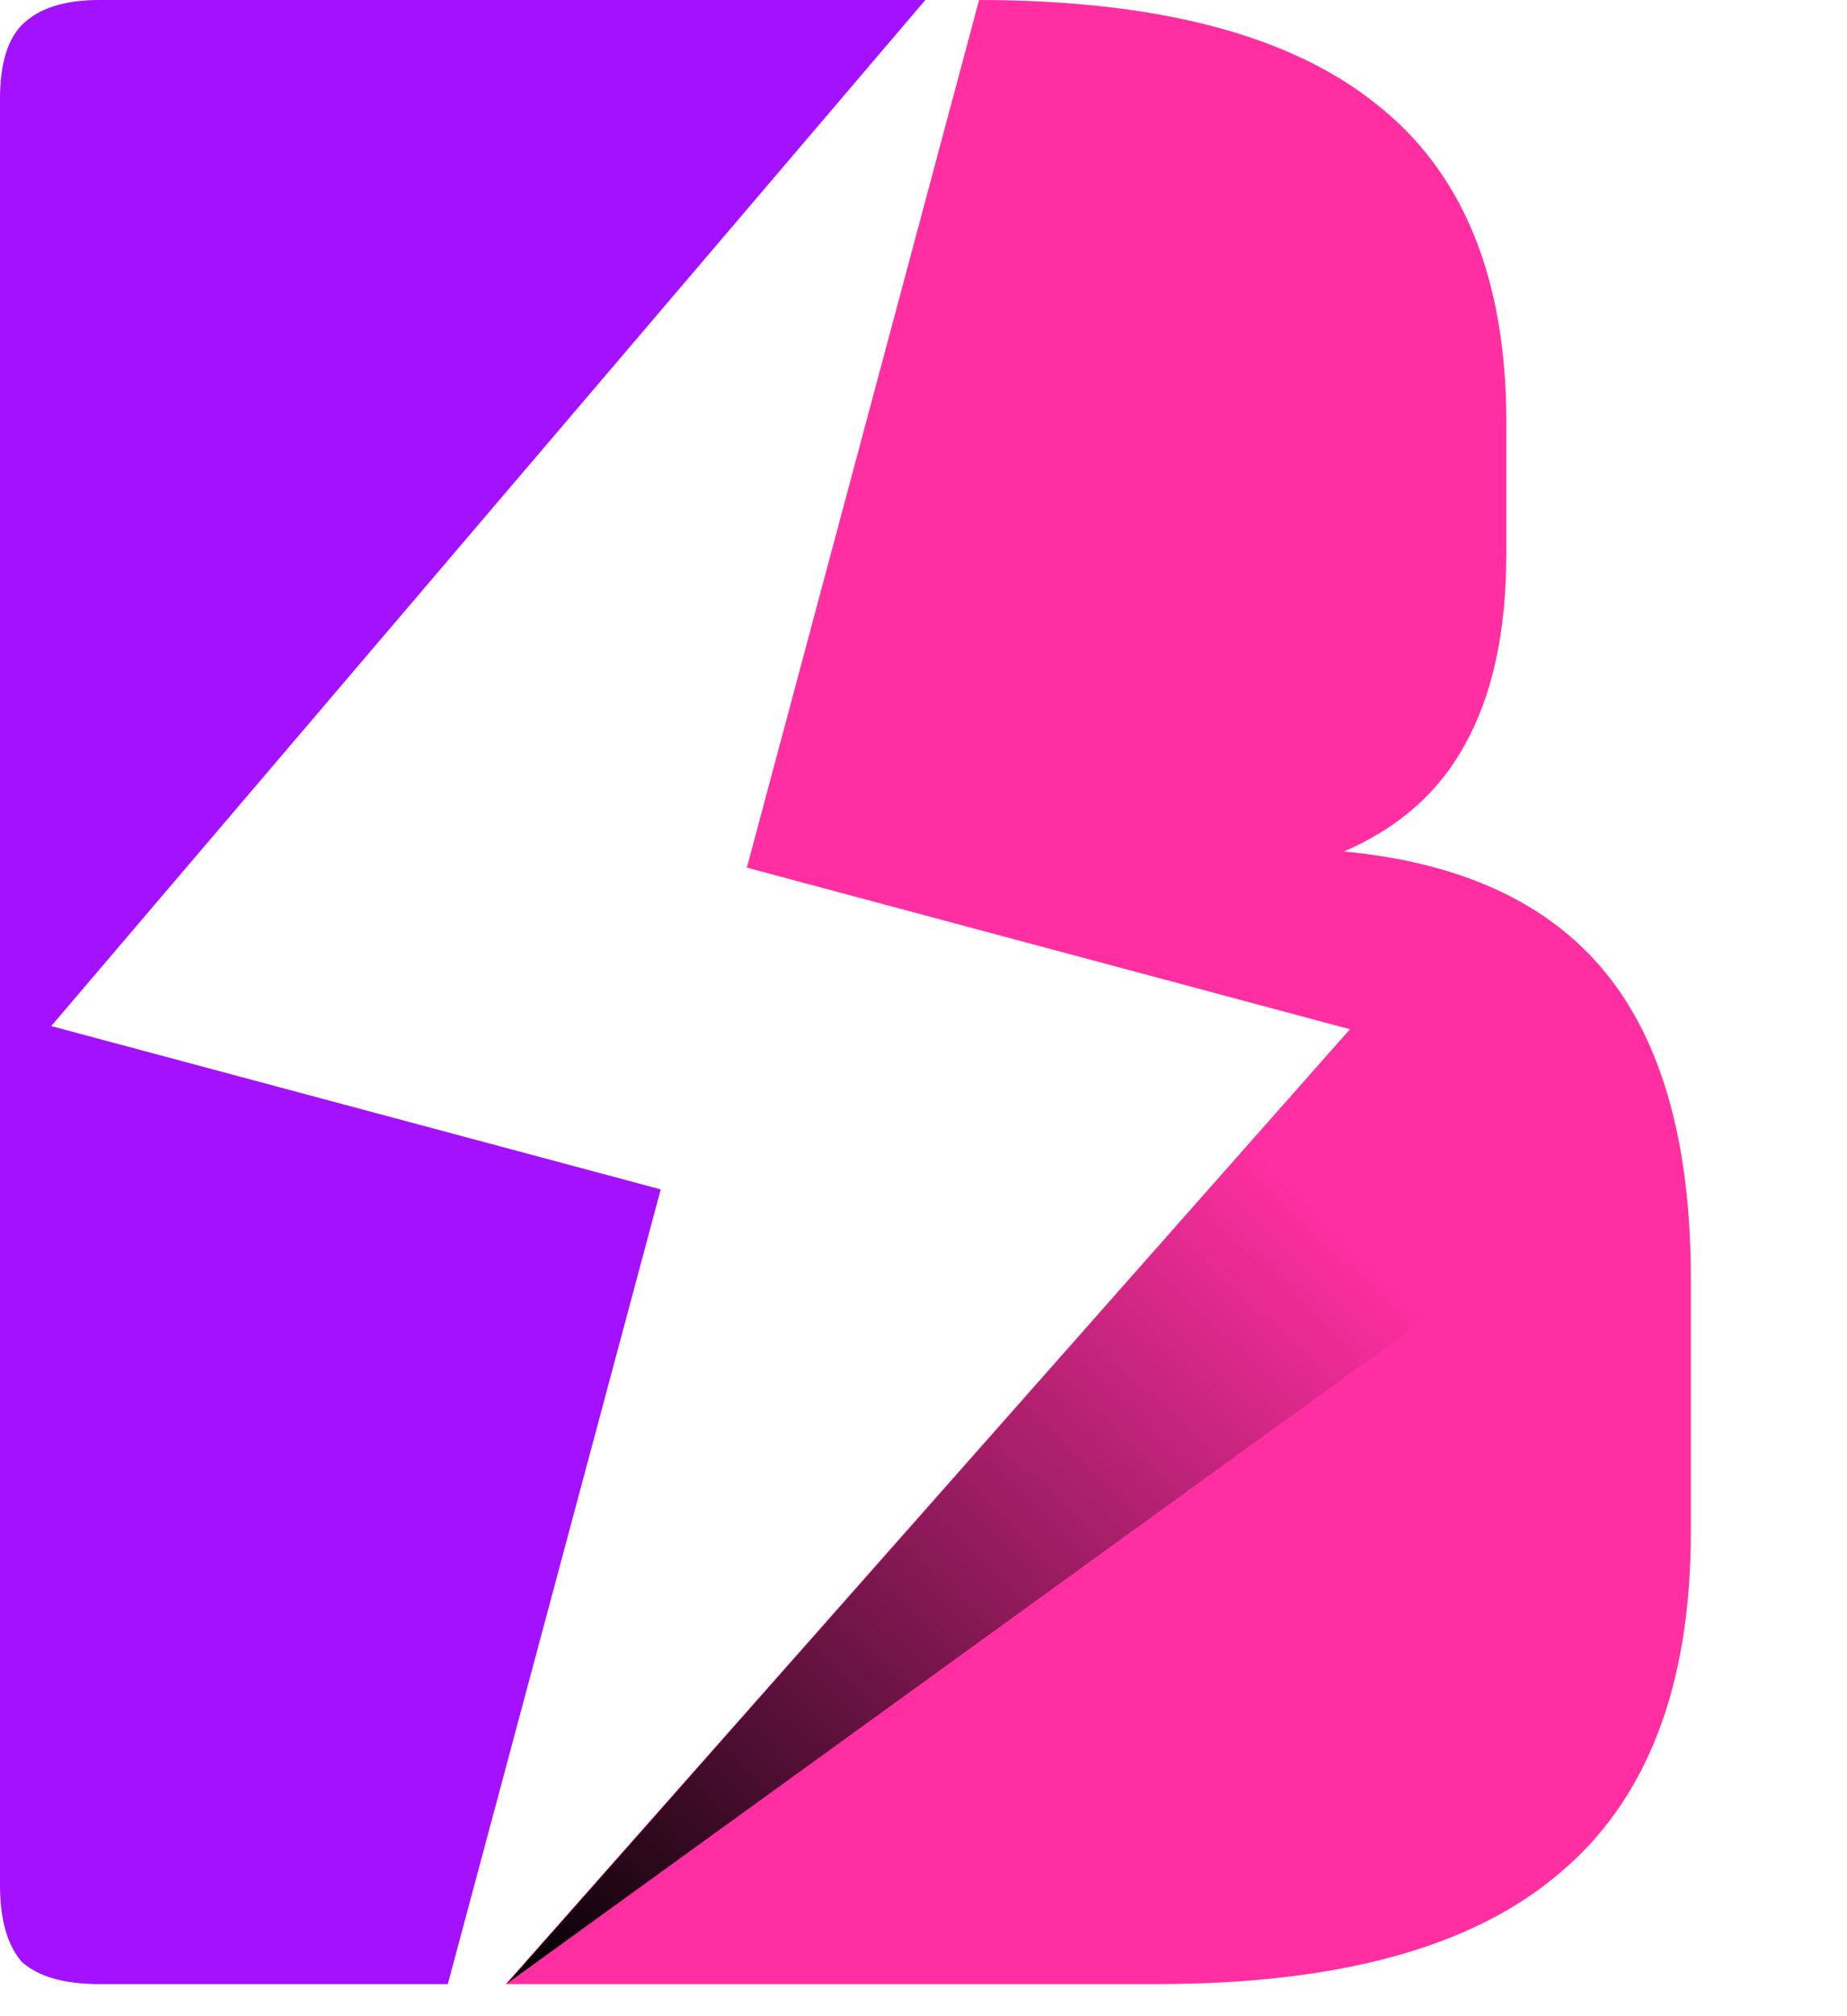
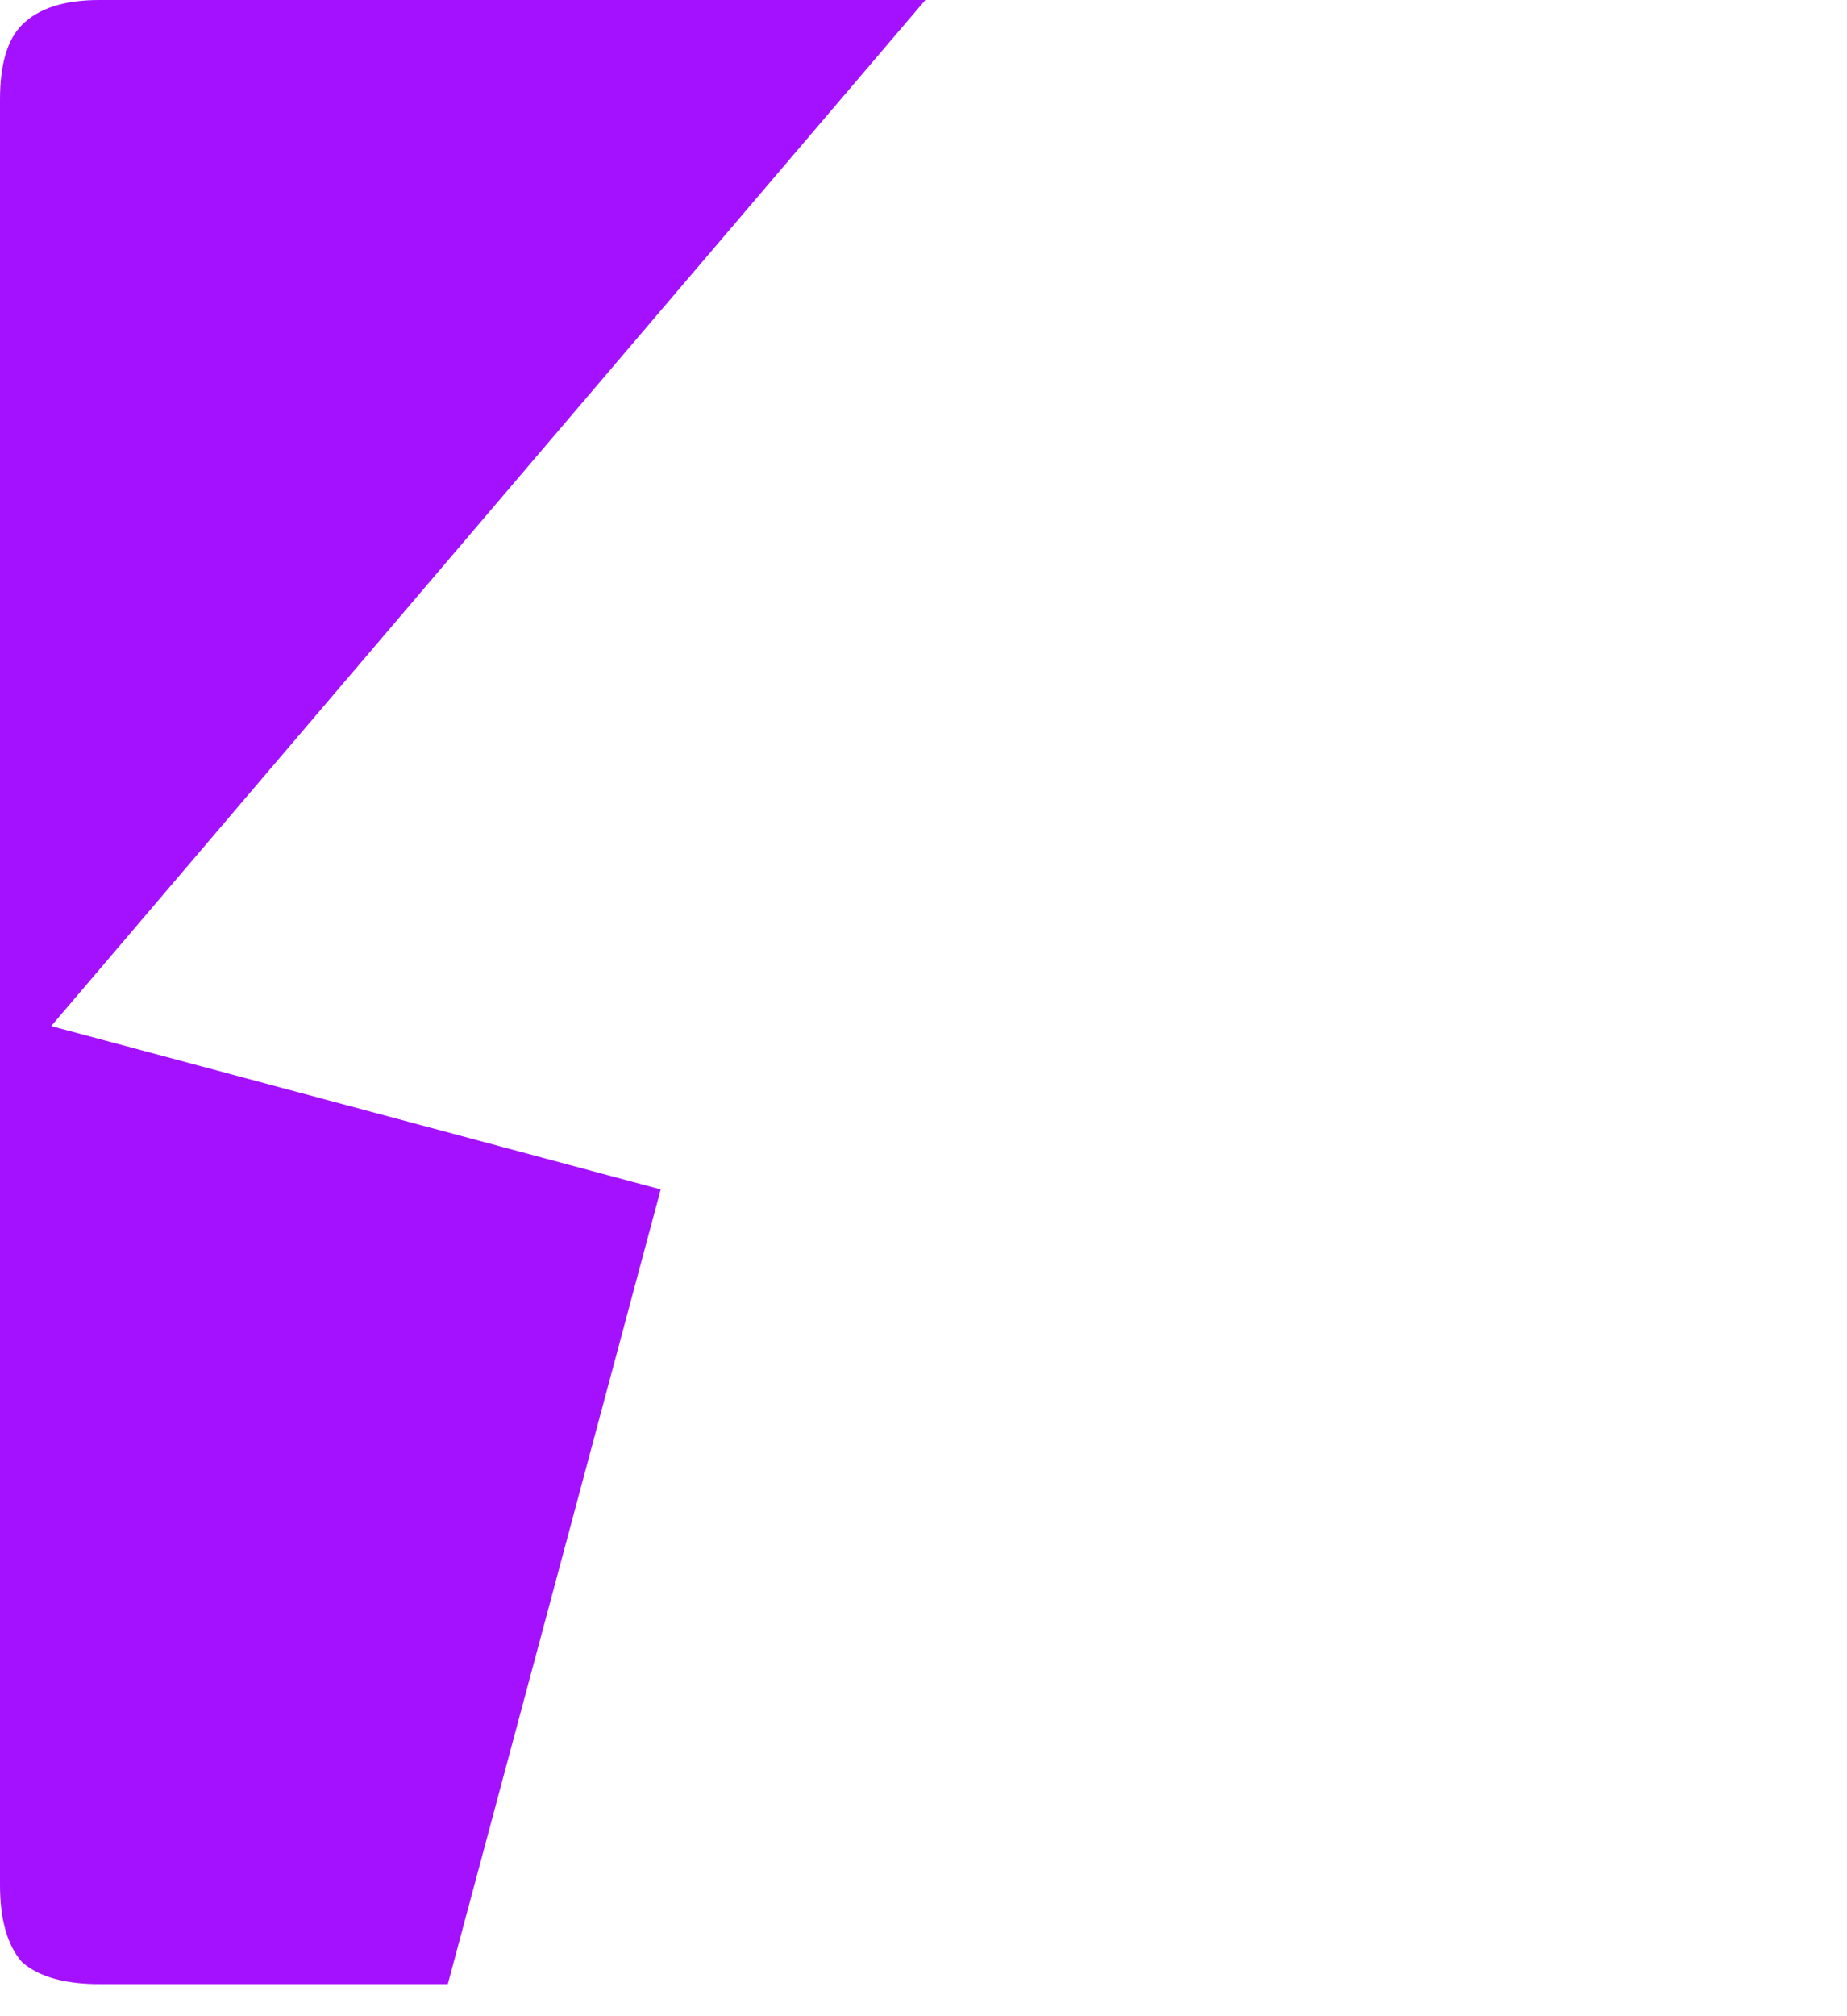
<svg xmlns="http://www.w3.org/2000/svg" width="11" height="12" viewBox="0 0 11 12" fill="none">
-   <path d="M5.831 0C6.898 0.001 7.688 0.209 8.201 0.623C8.714 1.028 8.971 1.657 8.971 2.51V3.297C8.971 3.756 8.89 4.133 8.726 4.429C8.572 4.713 8.332 4.926 8.004 5.068C8.704 5.134 9.223 5.374 9.562 5.789C9.901 6.205 10.07 6.812 10.07 7.61V9.119C10.07 10.037 9.808 10.716 9.283 11.153C8.769 11.59 7.971 11.809 6.889 11.809H3.012L8.04 6.126L4.448 5.164L5.831 0Z" fill="#FF2FA1" />
  <path d="M3.935 7.079L0.305 6.107L5.511 0H0.591C0.383 0 0.23 0.049 0.131 0.148C0.044 0.235 0 0.383 0 0.591V11.219C2.63305e-05 11.426 0.044 11.579 0.131 11.678C0.23 11.765 0.383 11.809 0.591 11.809H2.667L3.935 7.079Z" fill="#A411FF" />
-   <path d="M9.774 6.92L3.018 11.807L8.045 6.123L9.774 6.92Z" fill="url(#paint0_linear_238_29)" />
  <defs>
    <linearGradient id="paint0_linear_238_29" x1="7.642" y1="6.969" x2="3.018" y2="11.807" gradientUnits="userSpaceOnUse">
      <stop stop-color="#FF2FA1" />
      <stop offset="1" />
    </linearGradient>
  </defs>
</svg>